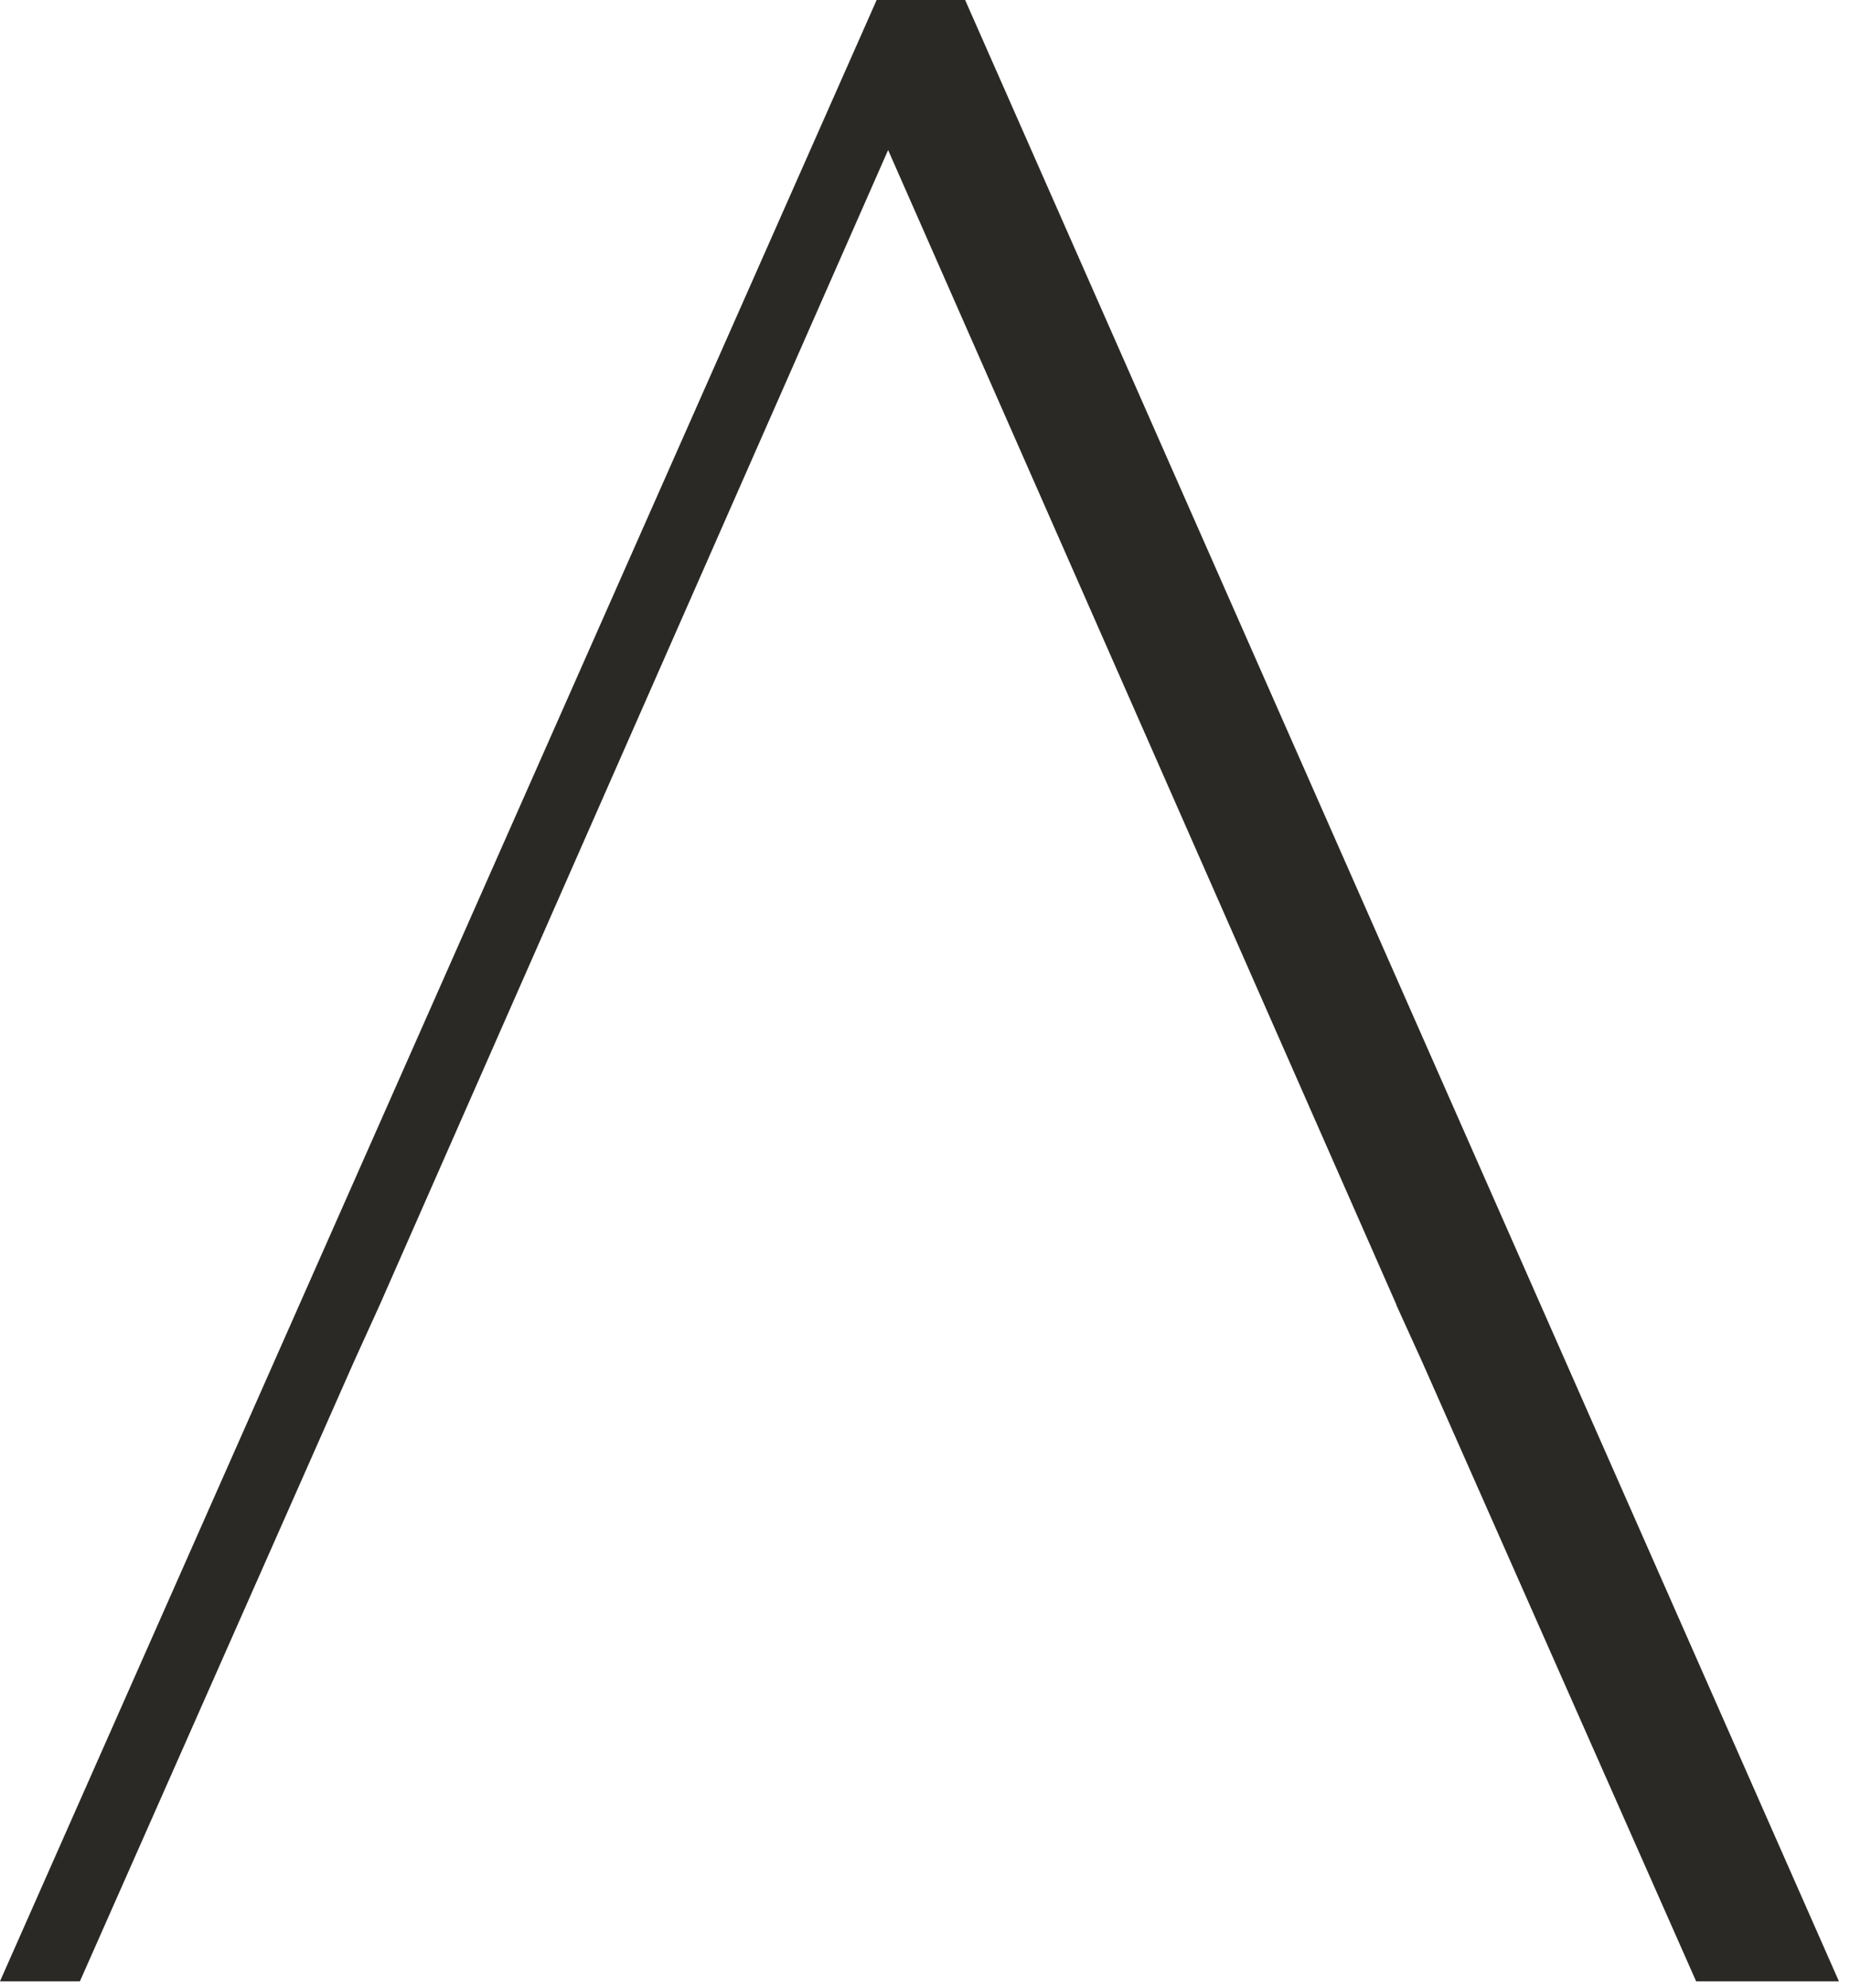
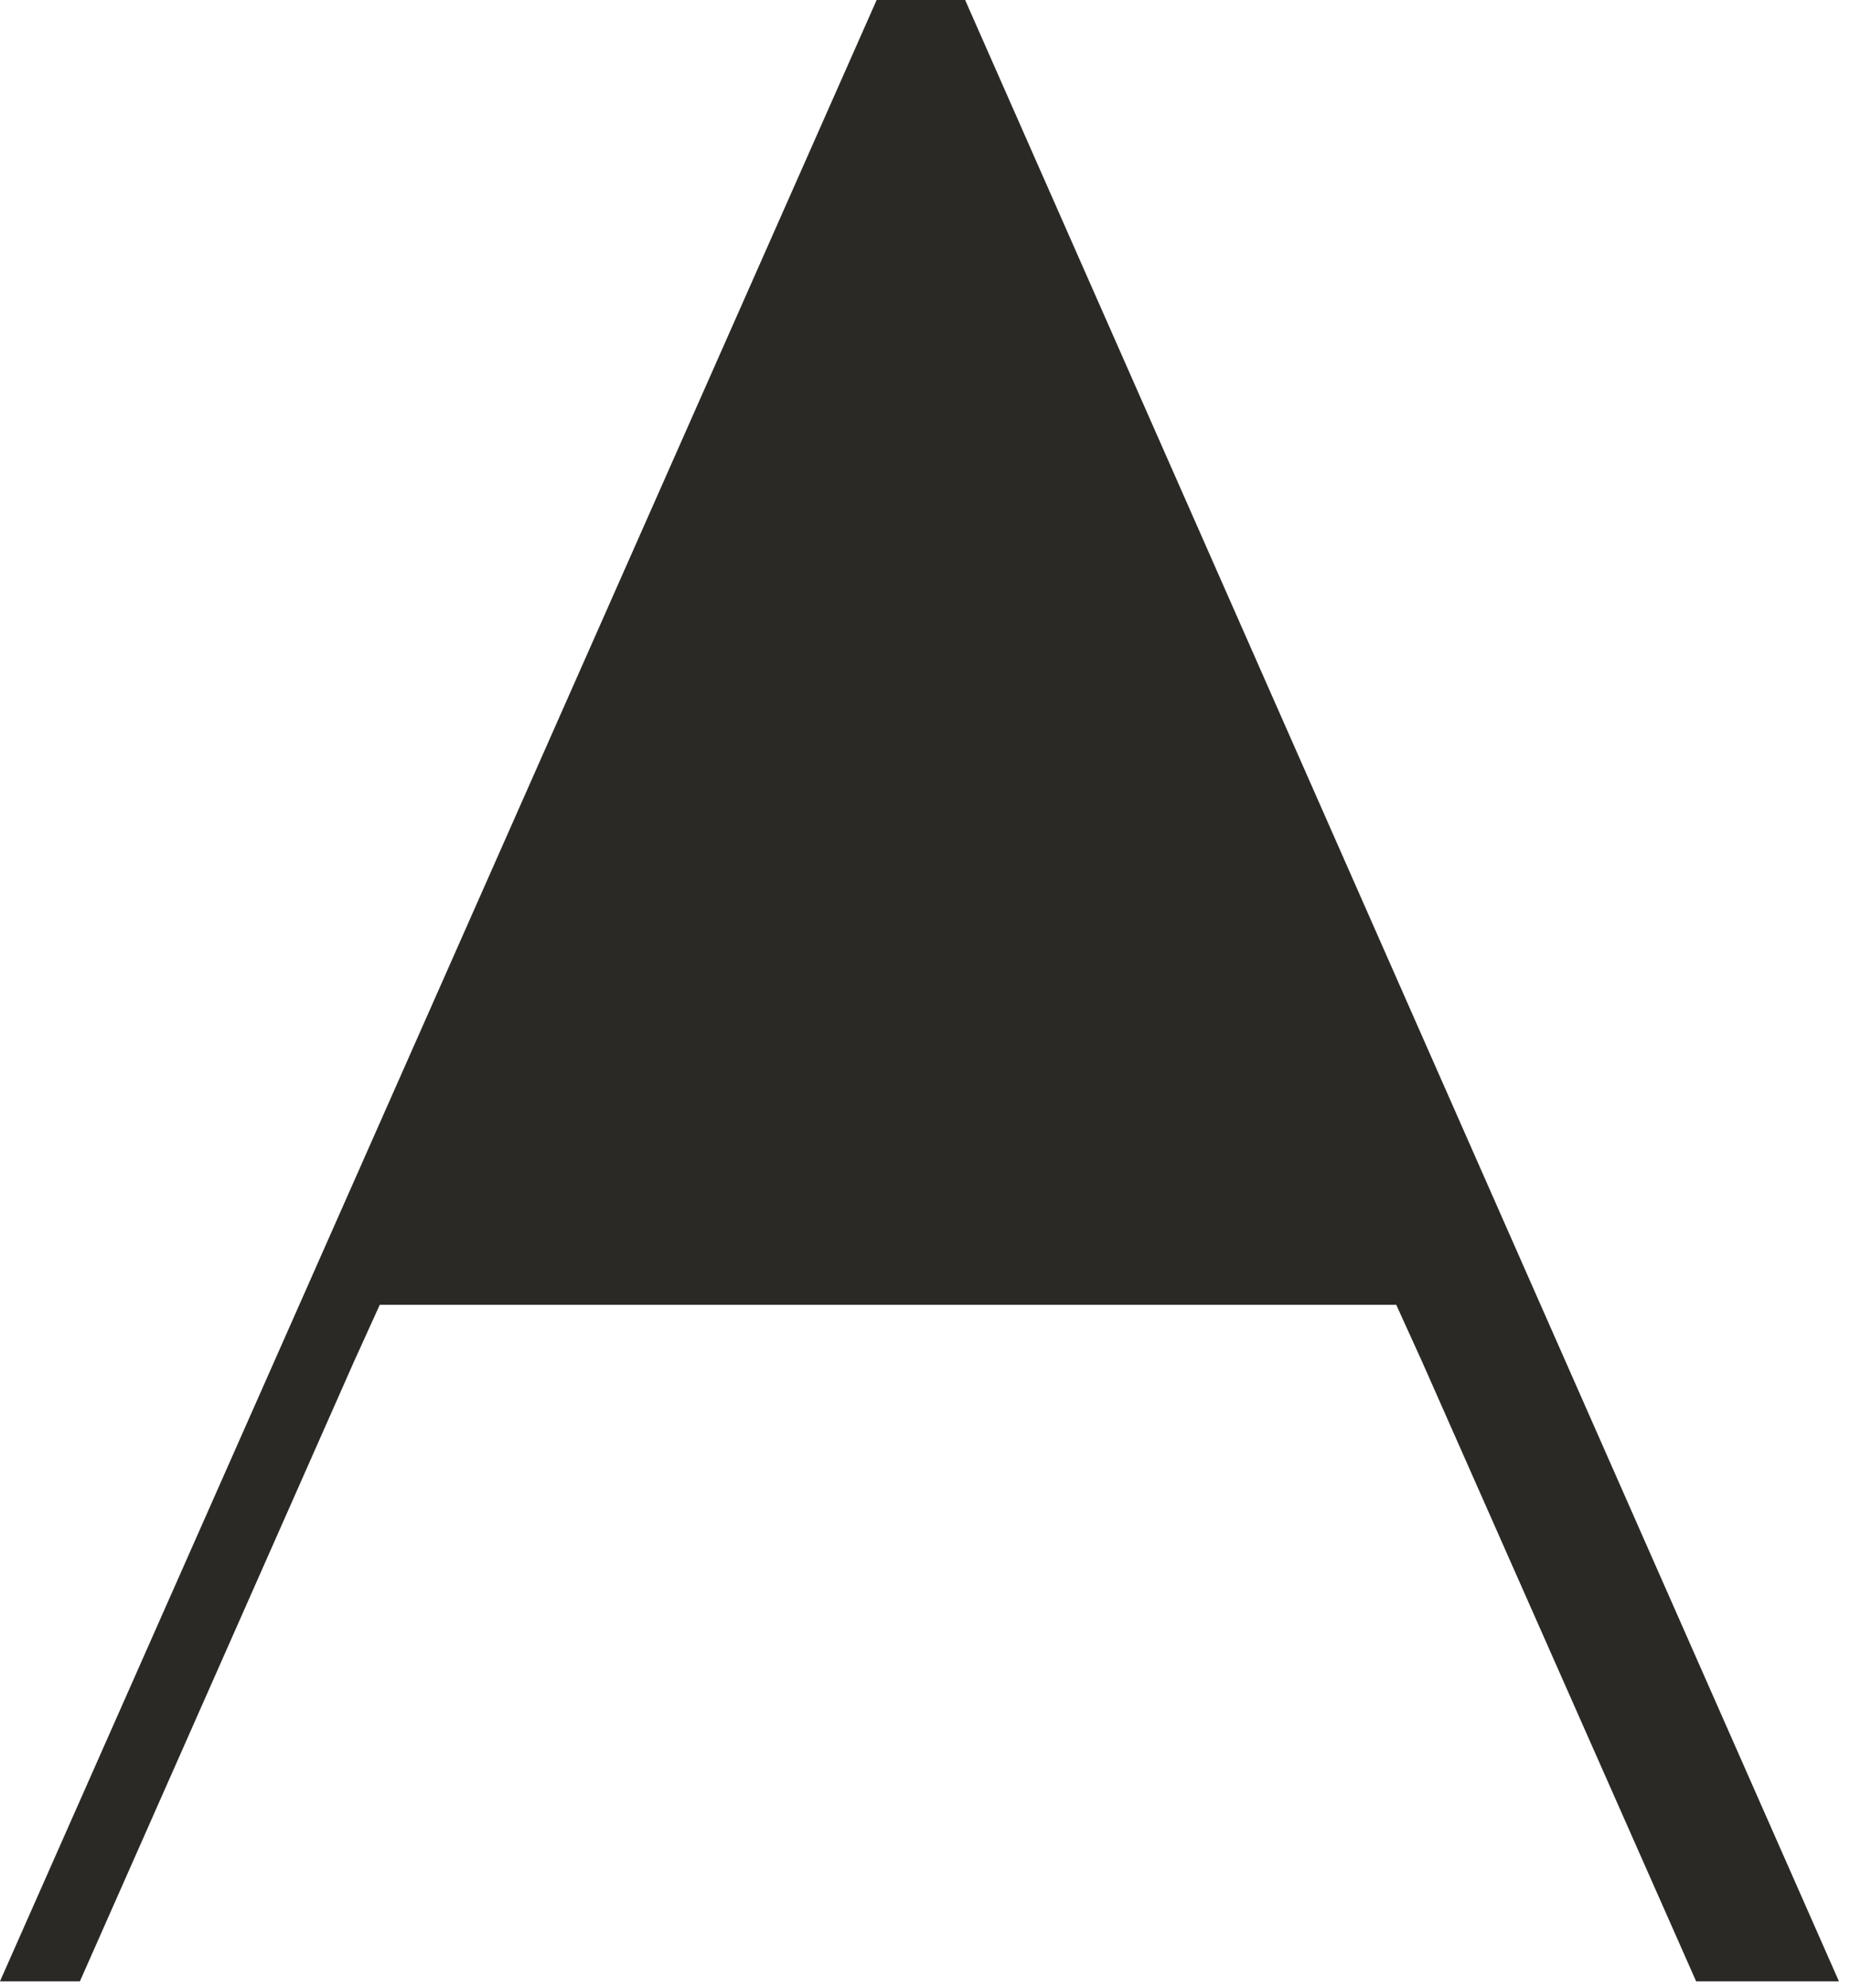
<svg xmlns="http://www.w3.org/2000/svg" width="162" height="174" viewBox="0 0 162 174" fill="none">
-   <path d="M122.283 114.194L77.77 13.131L33.256 114.194L31.005 119.147L6.999 173.399H0L76.766 0H84.515L161.028 173.399H148.524L124.517 119.147L122.266 114.194H122.283Z" fill="#2A2925" />
+   <path d="M122.283 114.194L33.256 114.194L31.005 119.147L6.999 173.399H0L76.766 0H84.515L161.028 173.399H148.524L124.517 119.147L122.266 114.194H122.283Z" fill="#2A2925" />
</svg>